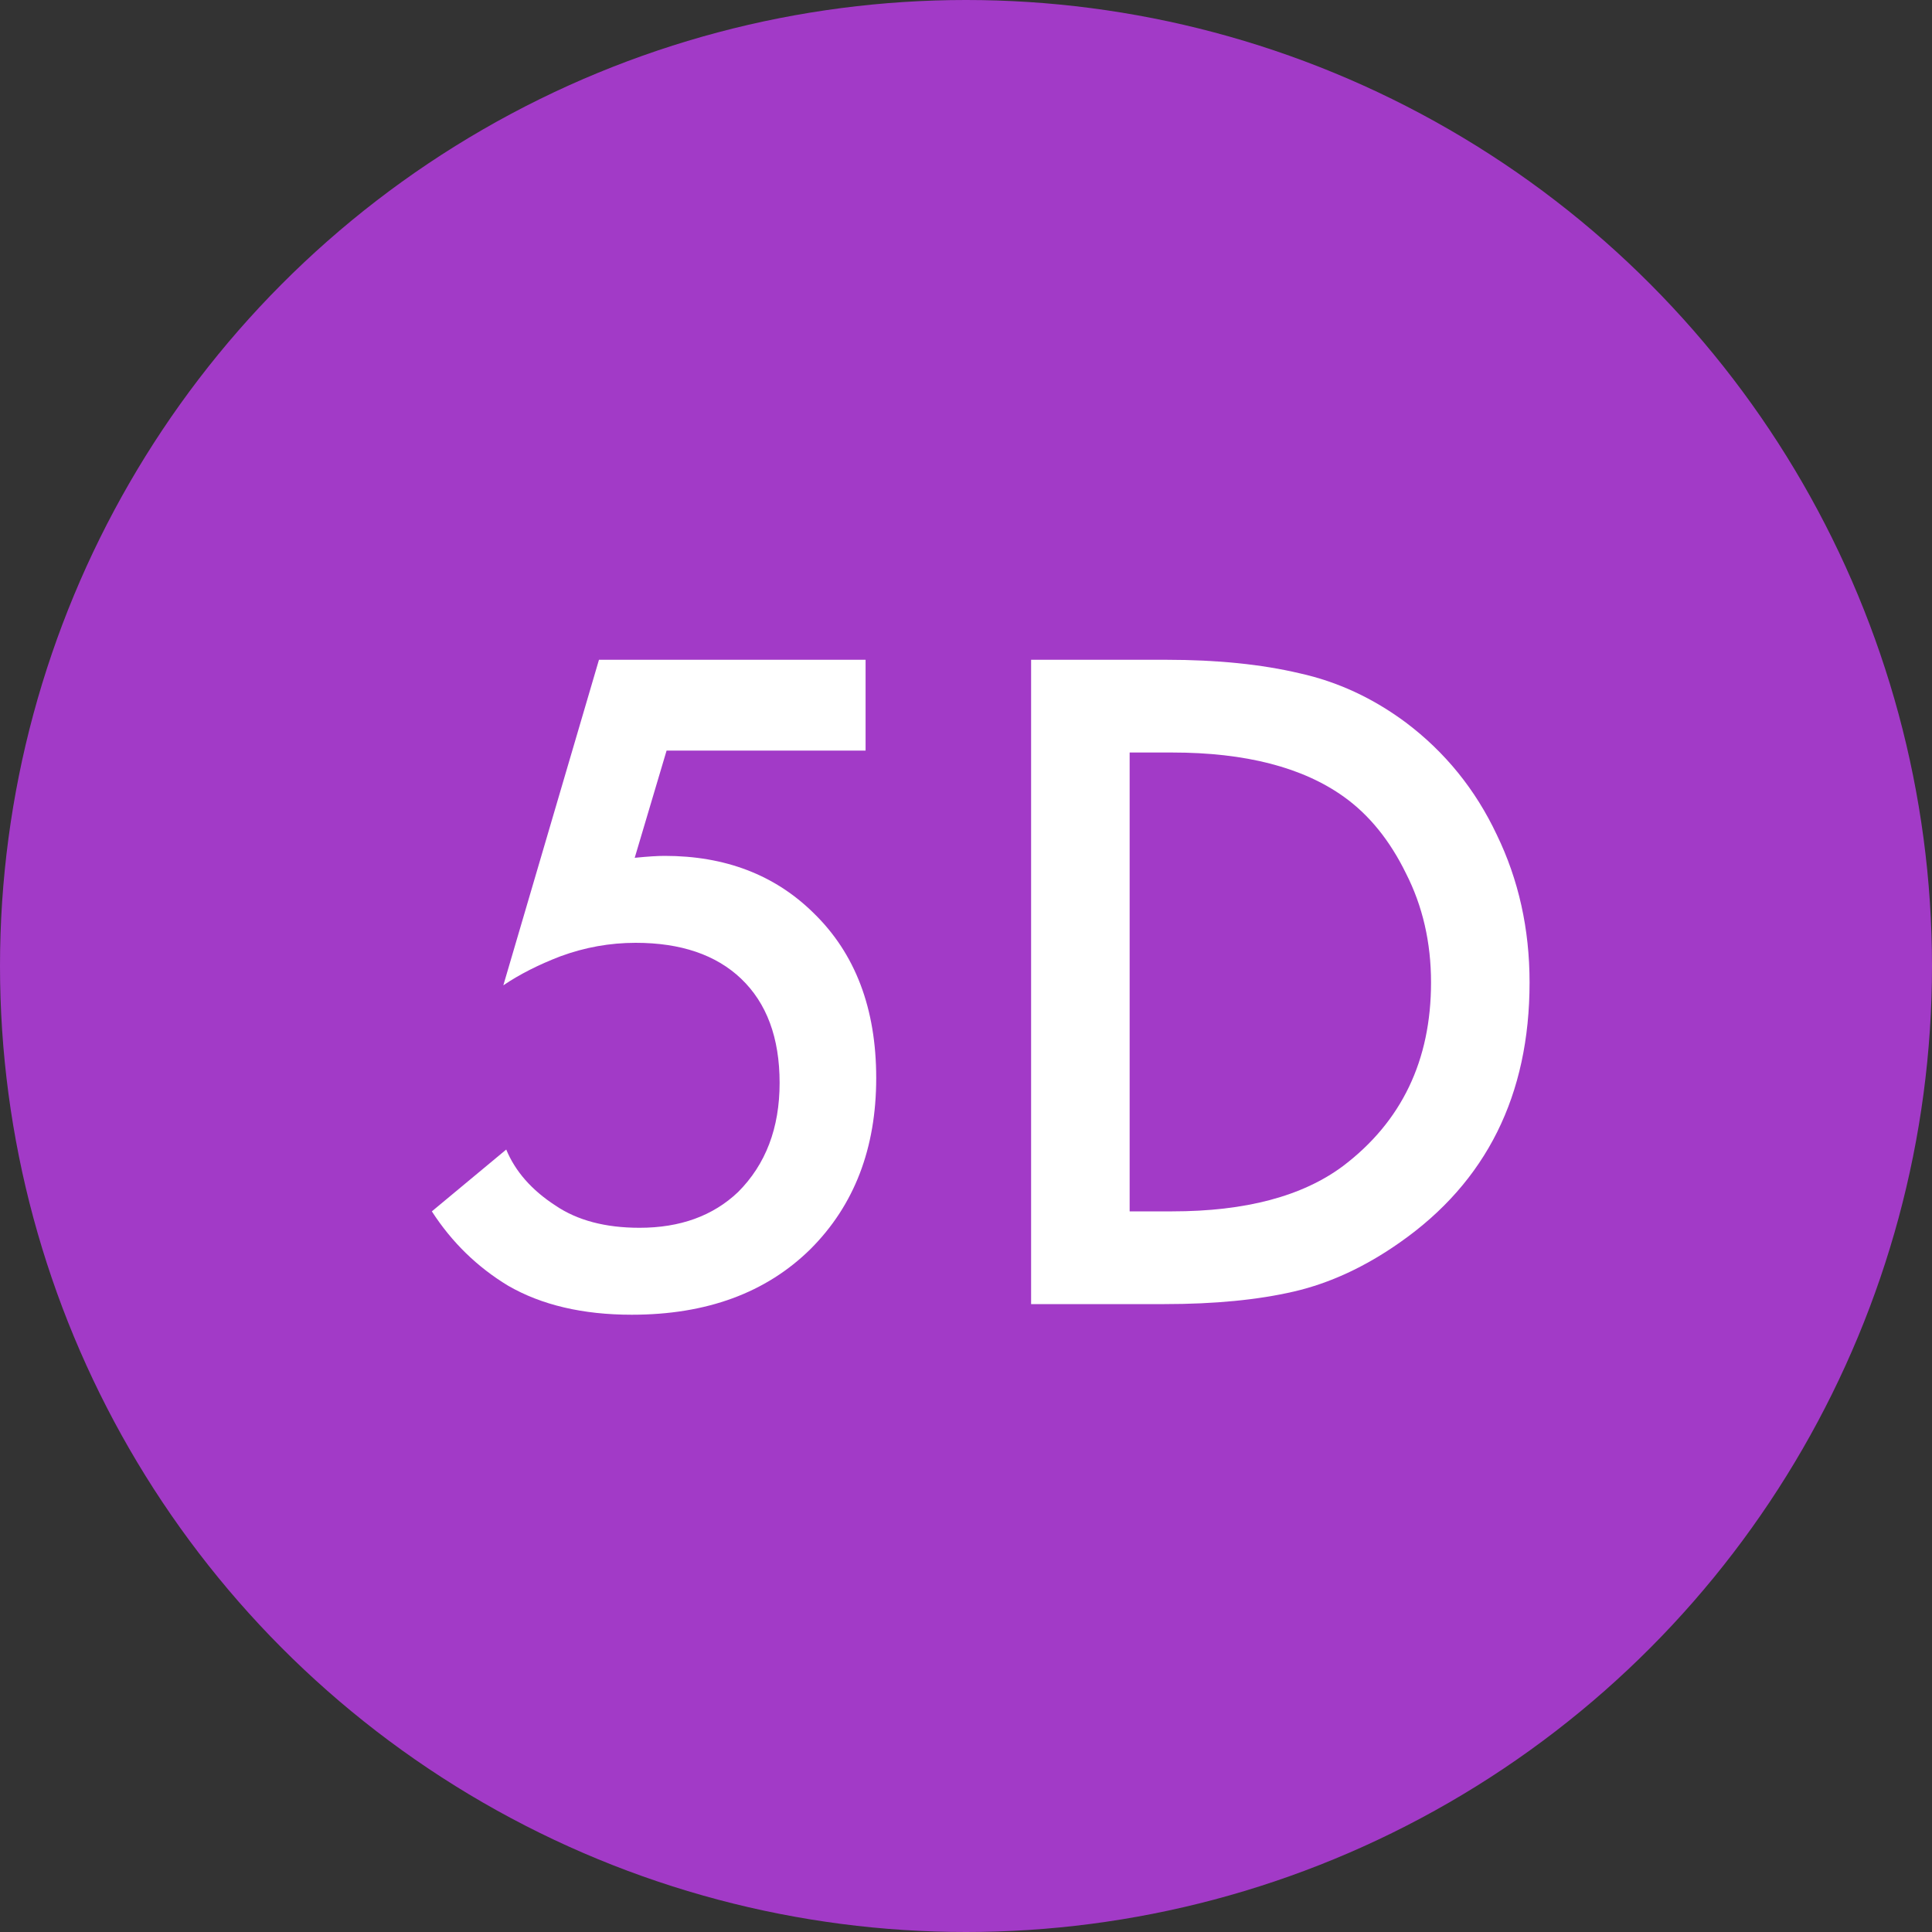
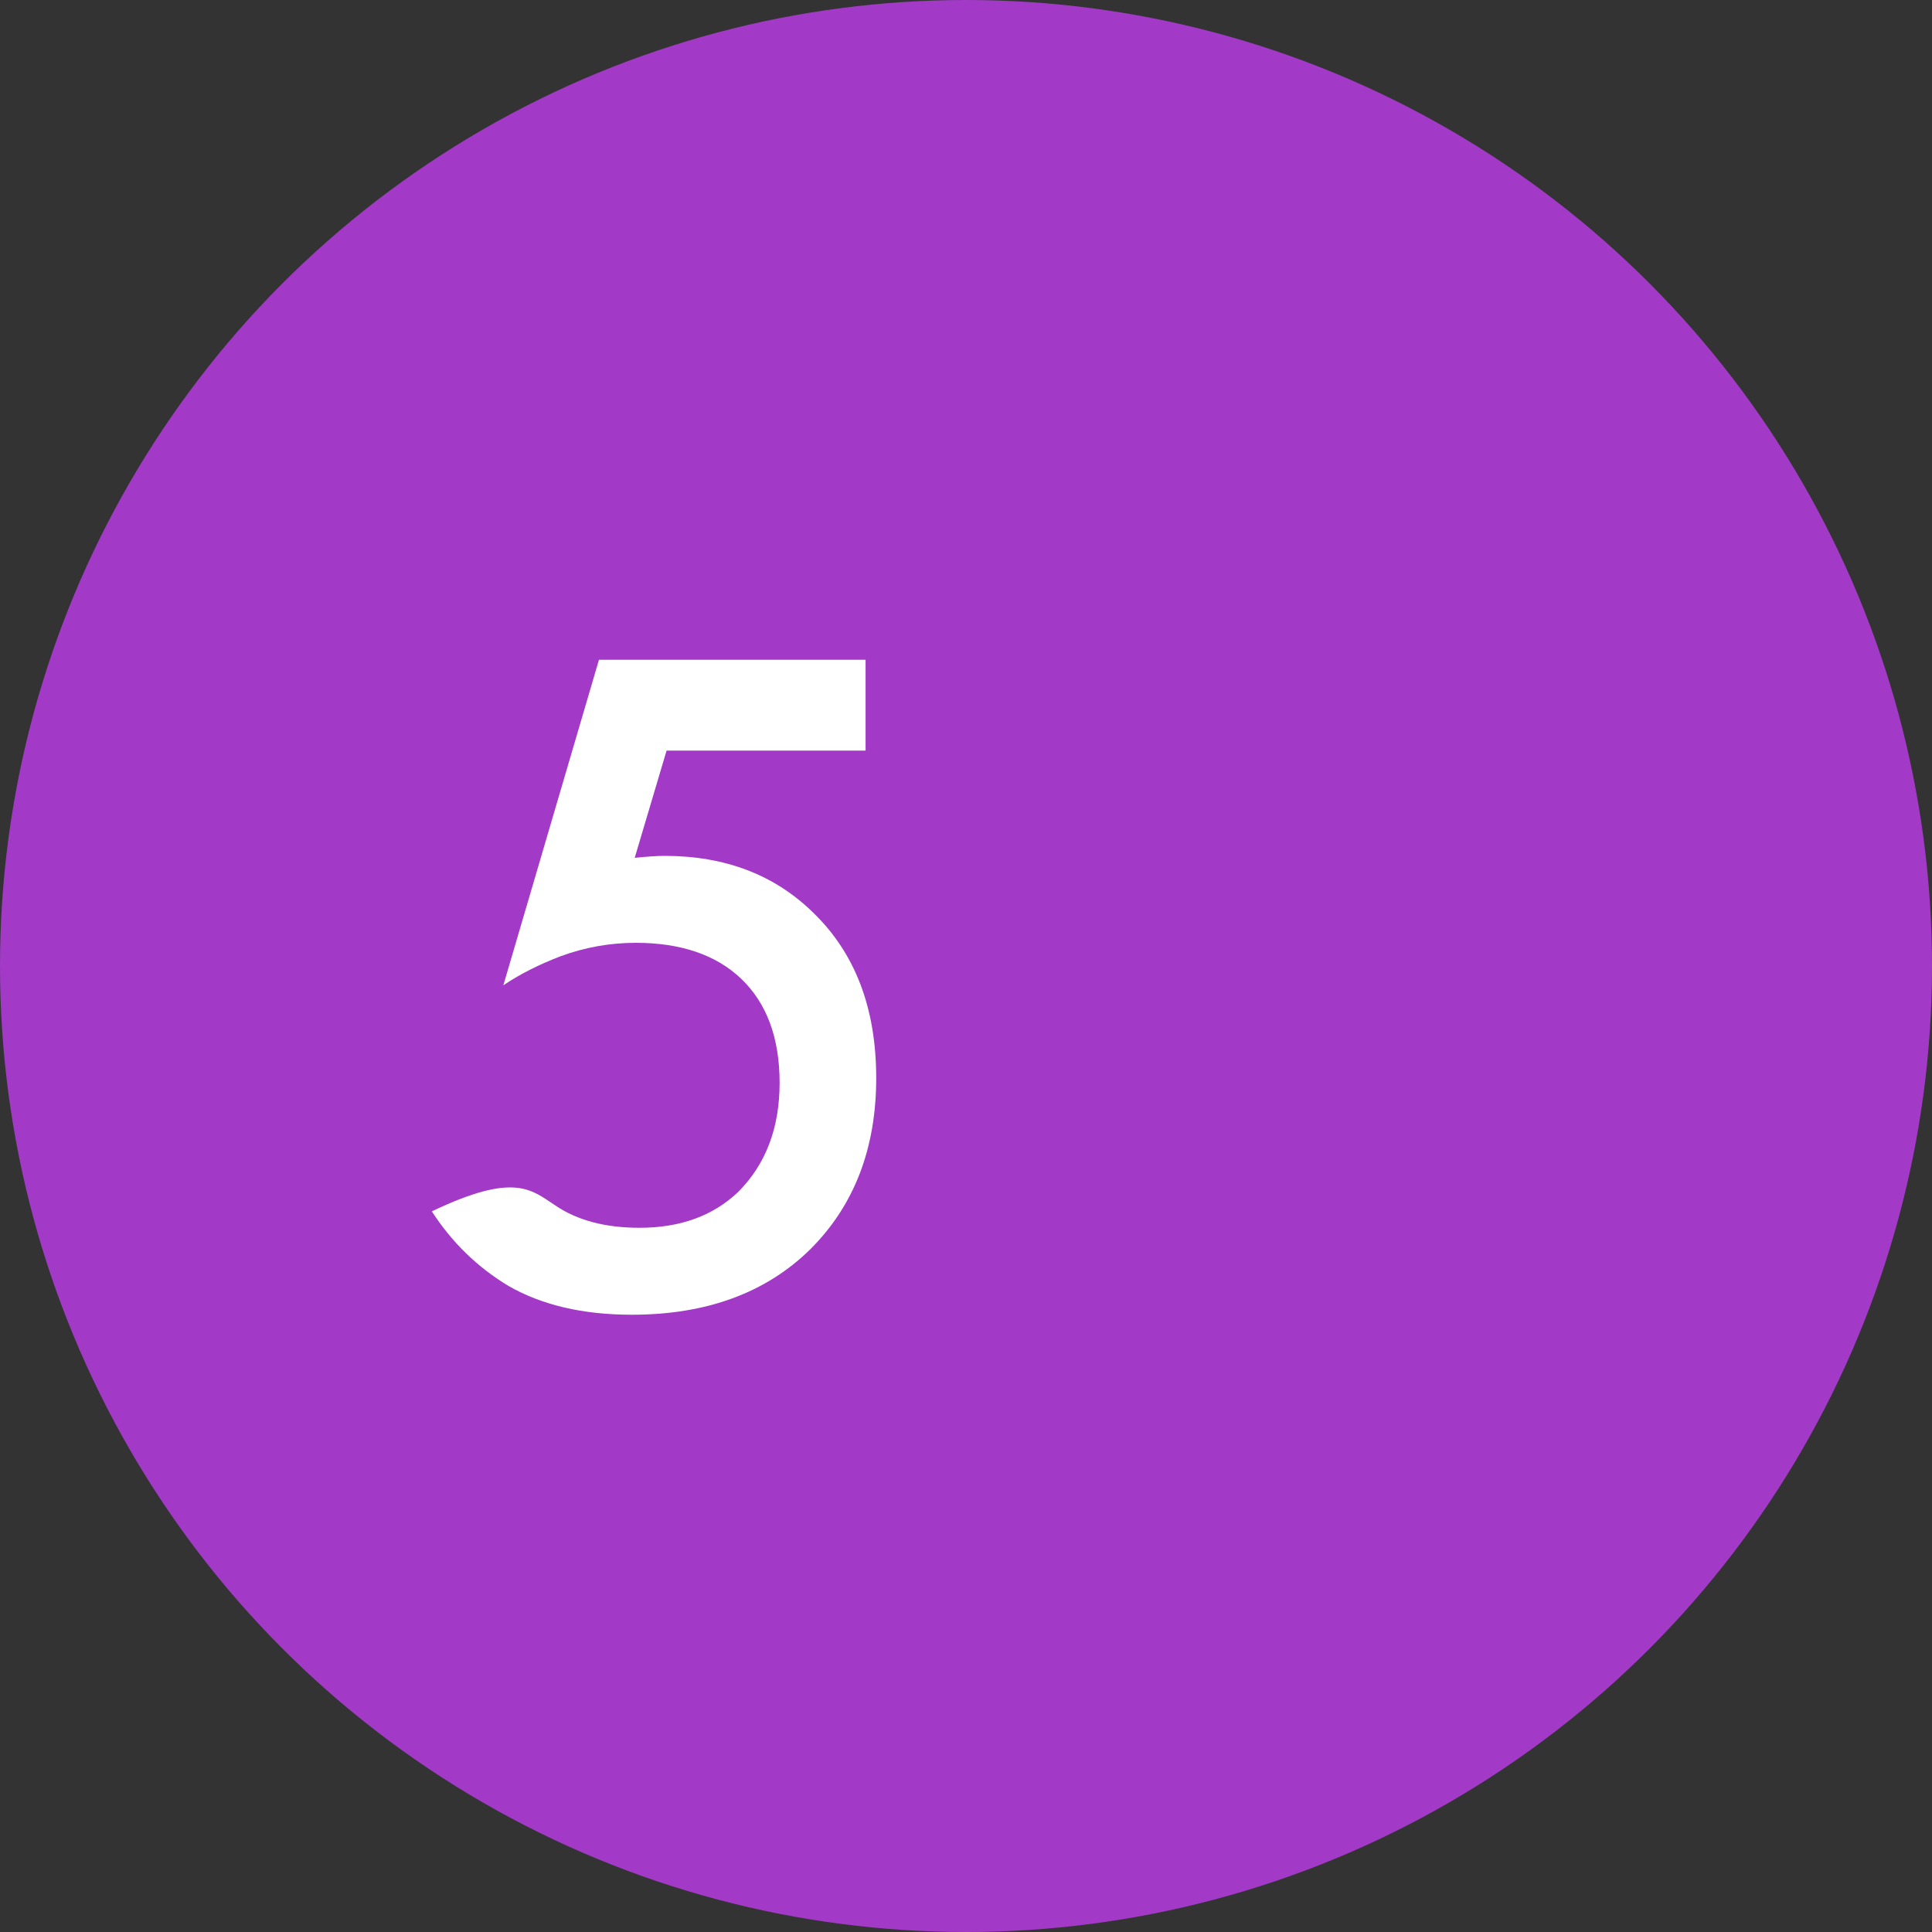
<svg xmlns="http://www.w3.org/2000/svg" width="40" height="40" viewBox="0 0 40 40" fill="none">
  <rect x="0" y="0" width="40" height="40" fill="#333333" stroke="none" />
  <circle cx="20" cy="20" r="20" fill="#A23AC7" />
-   <path d="M17.921 13.66V15.54H13.801L13.141 17.76C13.408 17.733 13.614 17.72 13.761 17.72C15.014 17.72 16.041 18.113 16.841 18.9C17.708 19.74 18.141 20.88 18.141 22.32C18.141 23.773 17.688 24.953 16.781 25.86C15.861 26.767 14.628 27.22 13.081 27.22C12.068 27.22 11.214 27.02 10.521 26.62C9.881 26.233 9.354 25.72 8.941 25.08L10.481 23.8C10.668 24.253 11.008 24.64 11.501 24.96C11.954 25.267 12.534 25.42 13.241 25.42C14.081 25.42 14.761 25.174 15.281 24.68C15.854 24.107 16.141 23.354 16.141 22.42C16.141 21.487 15.874 20.767 15.341 20.26C14.821 19.767 14.094 19.52 13.161 19.52C12.628 19.52 12.108 19.613 11.601 19.8C11.148 19.974 10.754 20.174 10.421 20.4L12.401 13.66H17.921Z" fill="white" />
-   <path d="M21.348 13.66H24.148C25.201 13.66 26.121 13.754 26.908 13.94C27.695 14.114 28.428 14.454 29.108 14.96C29.921 15.573 30.548 16.347 30.988 17.28C31.441 18.213 31.668 19.233 31.668 20.34C31.668 22.674 30.775 24.467 28.988 25.72C28.268 26.227 27.535 26.567 26.788 26.74C26.041 26.913 25.148 27 24.108 27H21.348V13.66ZM23.388 15.58V25.08H24.268C25.788 25.08 26.968 24.767 27.808 24.14C29.021 23.22 29.628 21.953 29.628 20.34C29.628 19.514 29.455 18.76 29.108 18.08C28.775 17.4 28.348 16.873 27.828 16.5C26.975 15.887 25.788 15.58 24.268 15.58H23.388Z" fill="white" />
+   <path d="M17.921 13.66V15.54H13.801L13.141 17.76C13.408 17.733 13.614 17.72 13.761 17.72C15.014 17.72 16.041 18.113 16.841 18.9C17.708 19.74 18.141 20.88 18.141 22.32C18.141 23.773 17.688 24.953 16.781 25.86C15.861 26.767 14.628 27.22 13.081 27.22C12.068 27.22 11.214 27.02 10.521 26.62C9.881 26.233 9.354 25.72 8.941 25.08C10.668 24.253 11.008 24.64 11.501 24.96C11.954 25.267 12.534 25.42 13.241 25.42C14.081 25.42 14.761 25.174 15.281 24.68C15.854 24.107 16.141 23.354 16.141 22.42C16.141 21.487 15.874 20.767 15.341 20.26C14.821 19.767 14.094 19.52 13.161 19.52C12.628 19.52 12.108 19.613 11.601 19.8C11.148 19.974 10.754 20.174 10.421 20.4L12.401 13.66H17.921Z" fill="white" />
</svg>